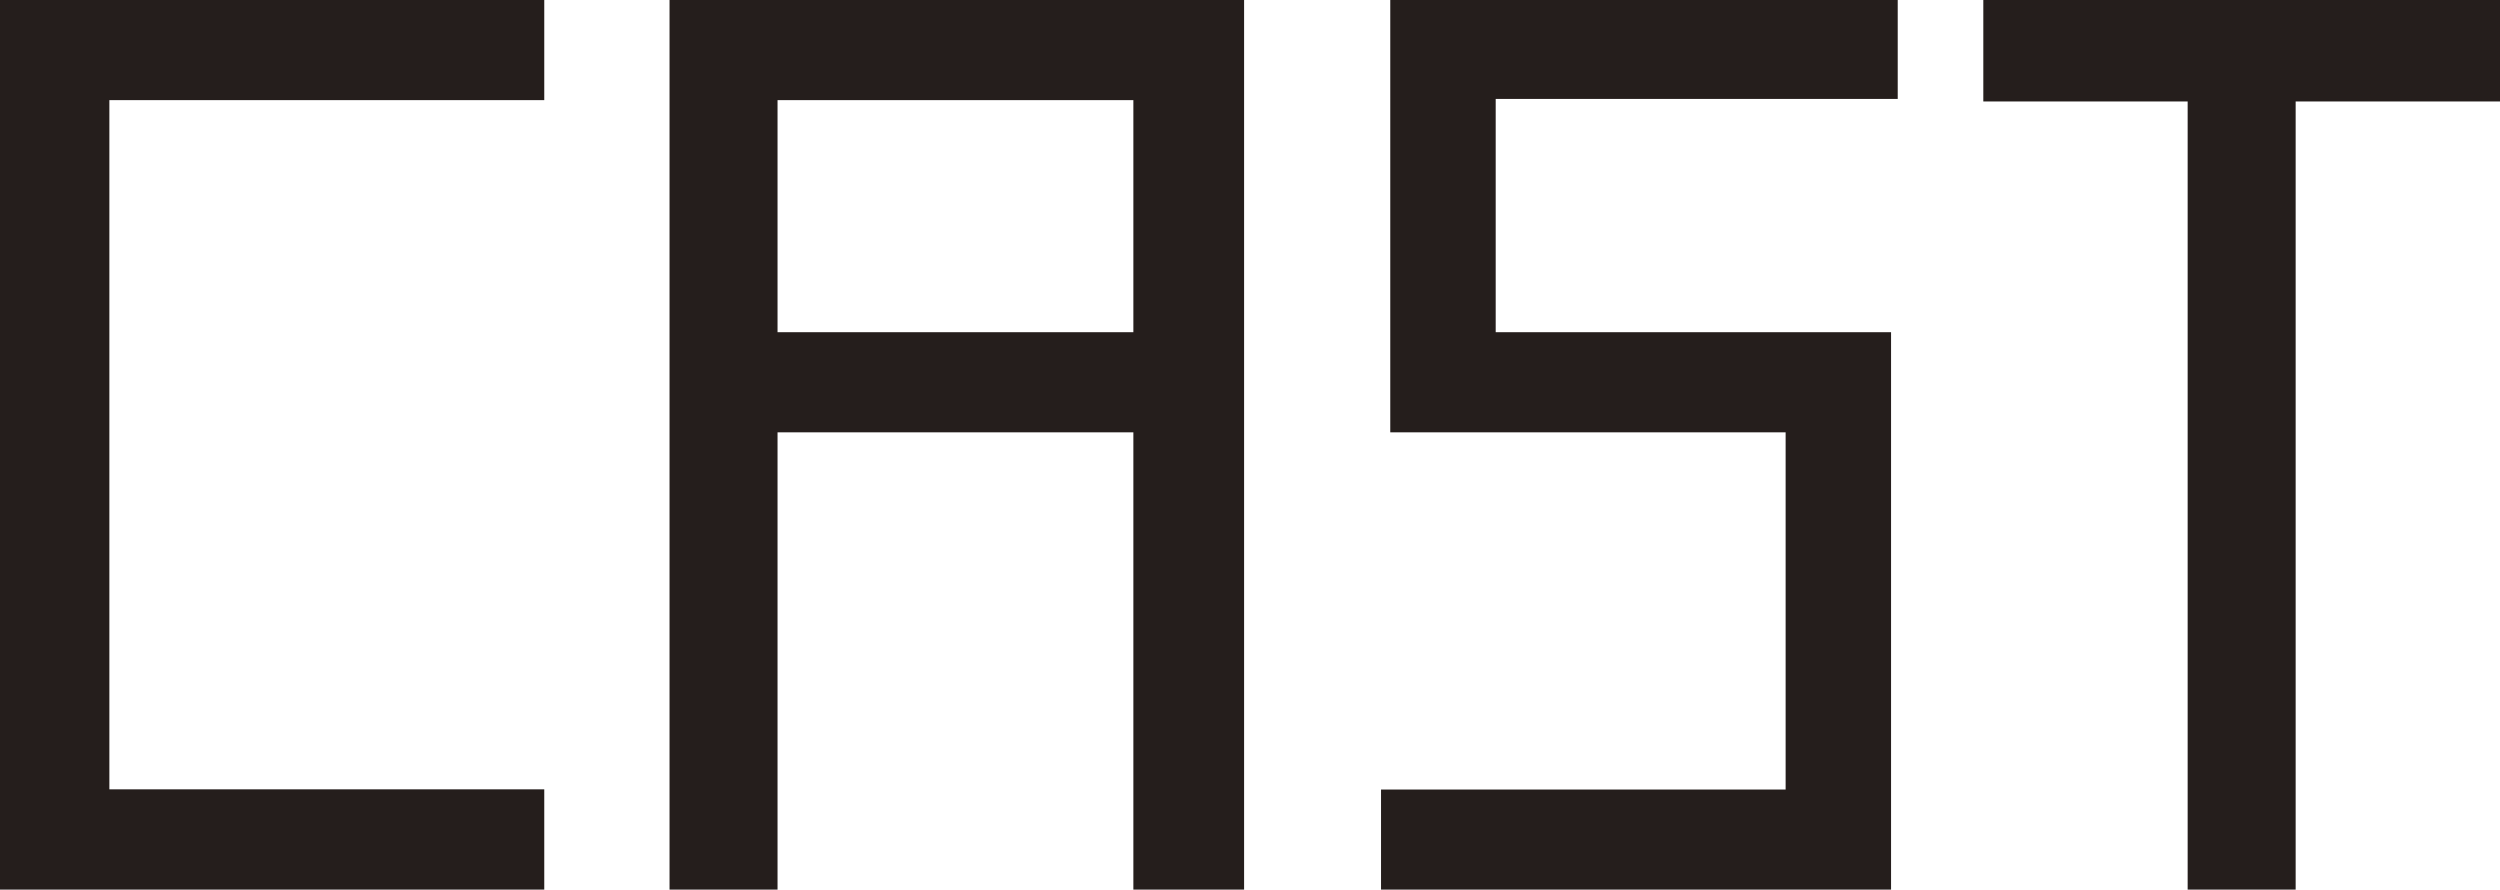
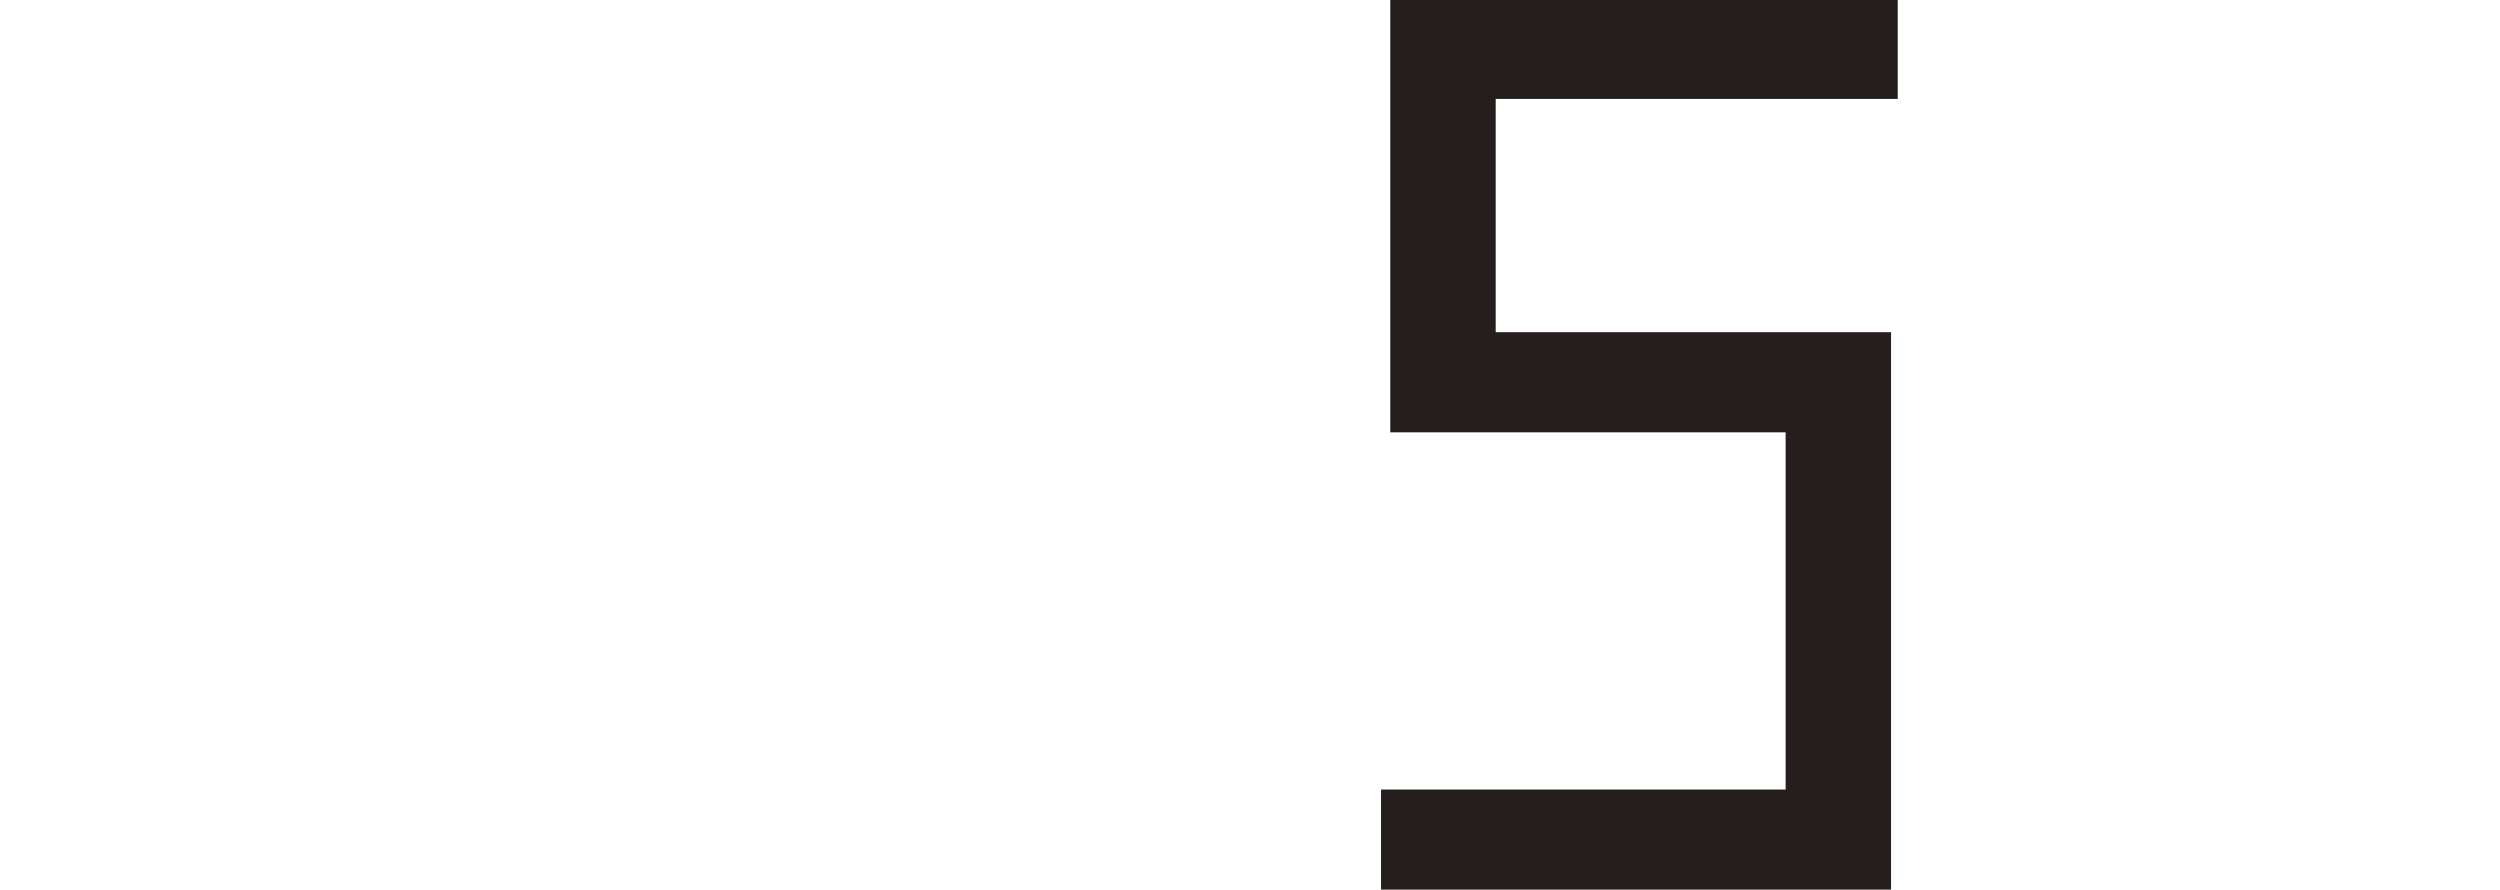
<svg xmlns="http://www.w3.org/2000/svg" id="_レイヤー_1" viewBox="0 0 165.04 58.73">
  <defs>
    <style>.cls-1{fill:#251e1c;stroke-width:0px;}</style>
  </defs>
-   <path class="cls-1" d="M35.93,58.73H0V0h35.93v6.61H7.22v45.5h28.71v6.61Z" />
-   <path class="cls-1" d="M44.2,0h37.93v58.73h-7.31v-30.19h-23.49v30.19h-7.13V0ZM51.33,21.93h23.49V6.61h-23.49v15.31Z" />
  <path class="cls-1" d="M91.17,58.73v-6.61h26.71v-23.58h-26.1V0h33.5v6.53h-26.54v15.4h26.1v36.8h-33.67Z" />
-   <path class="cls-1" d="M165.04,0v6.7h-13.49v52.03h-7.13V6.7h-13.49V0h34.11Z" />
</svg>